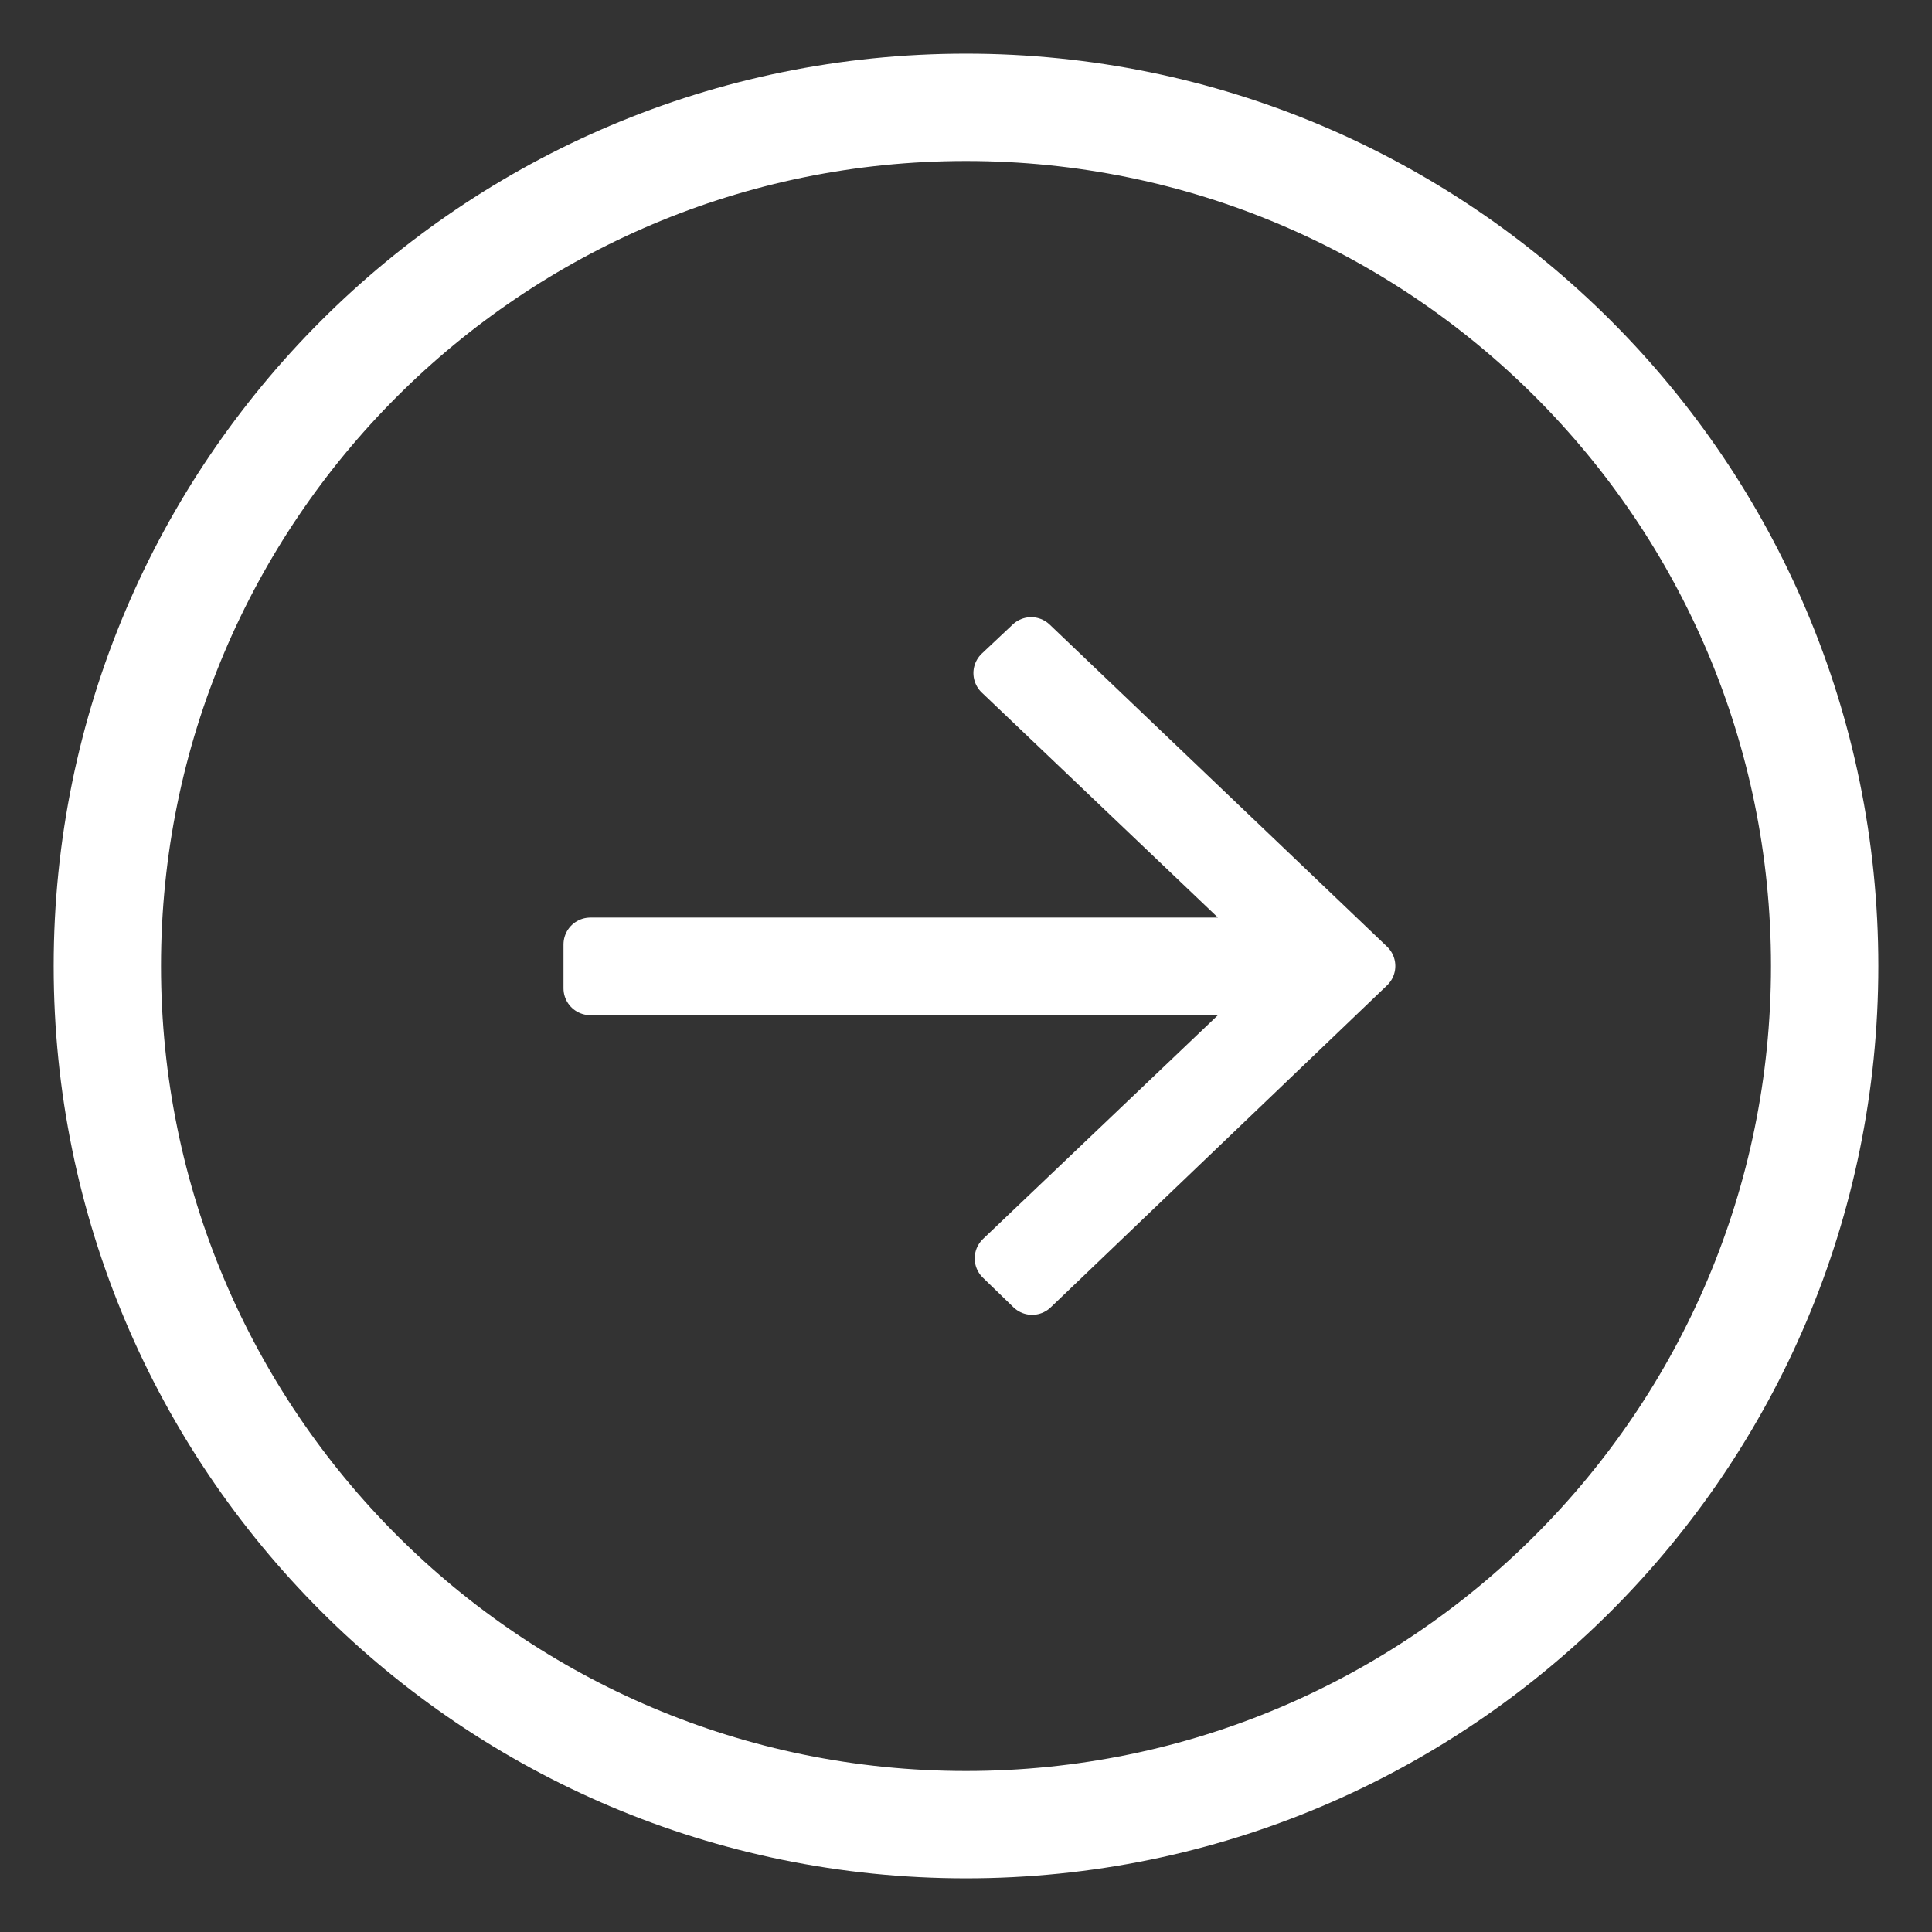
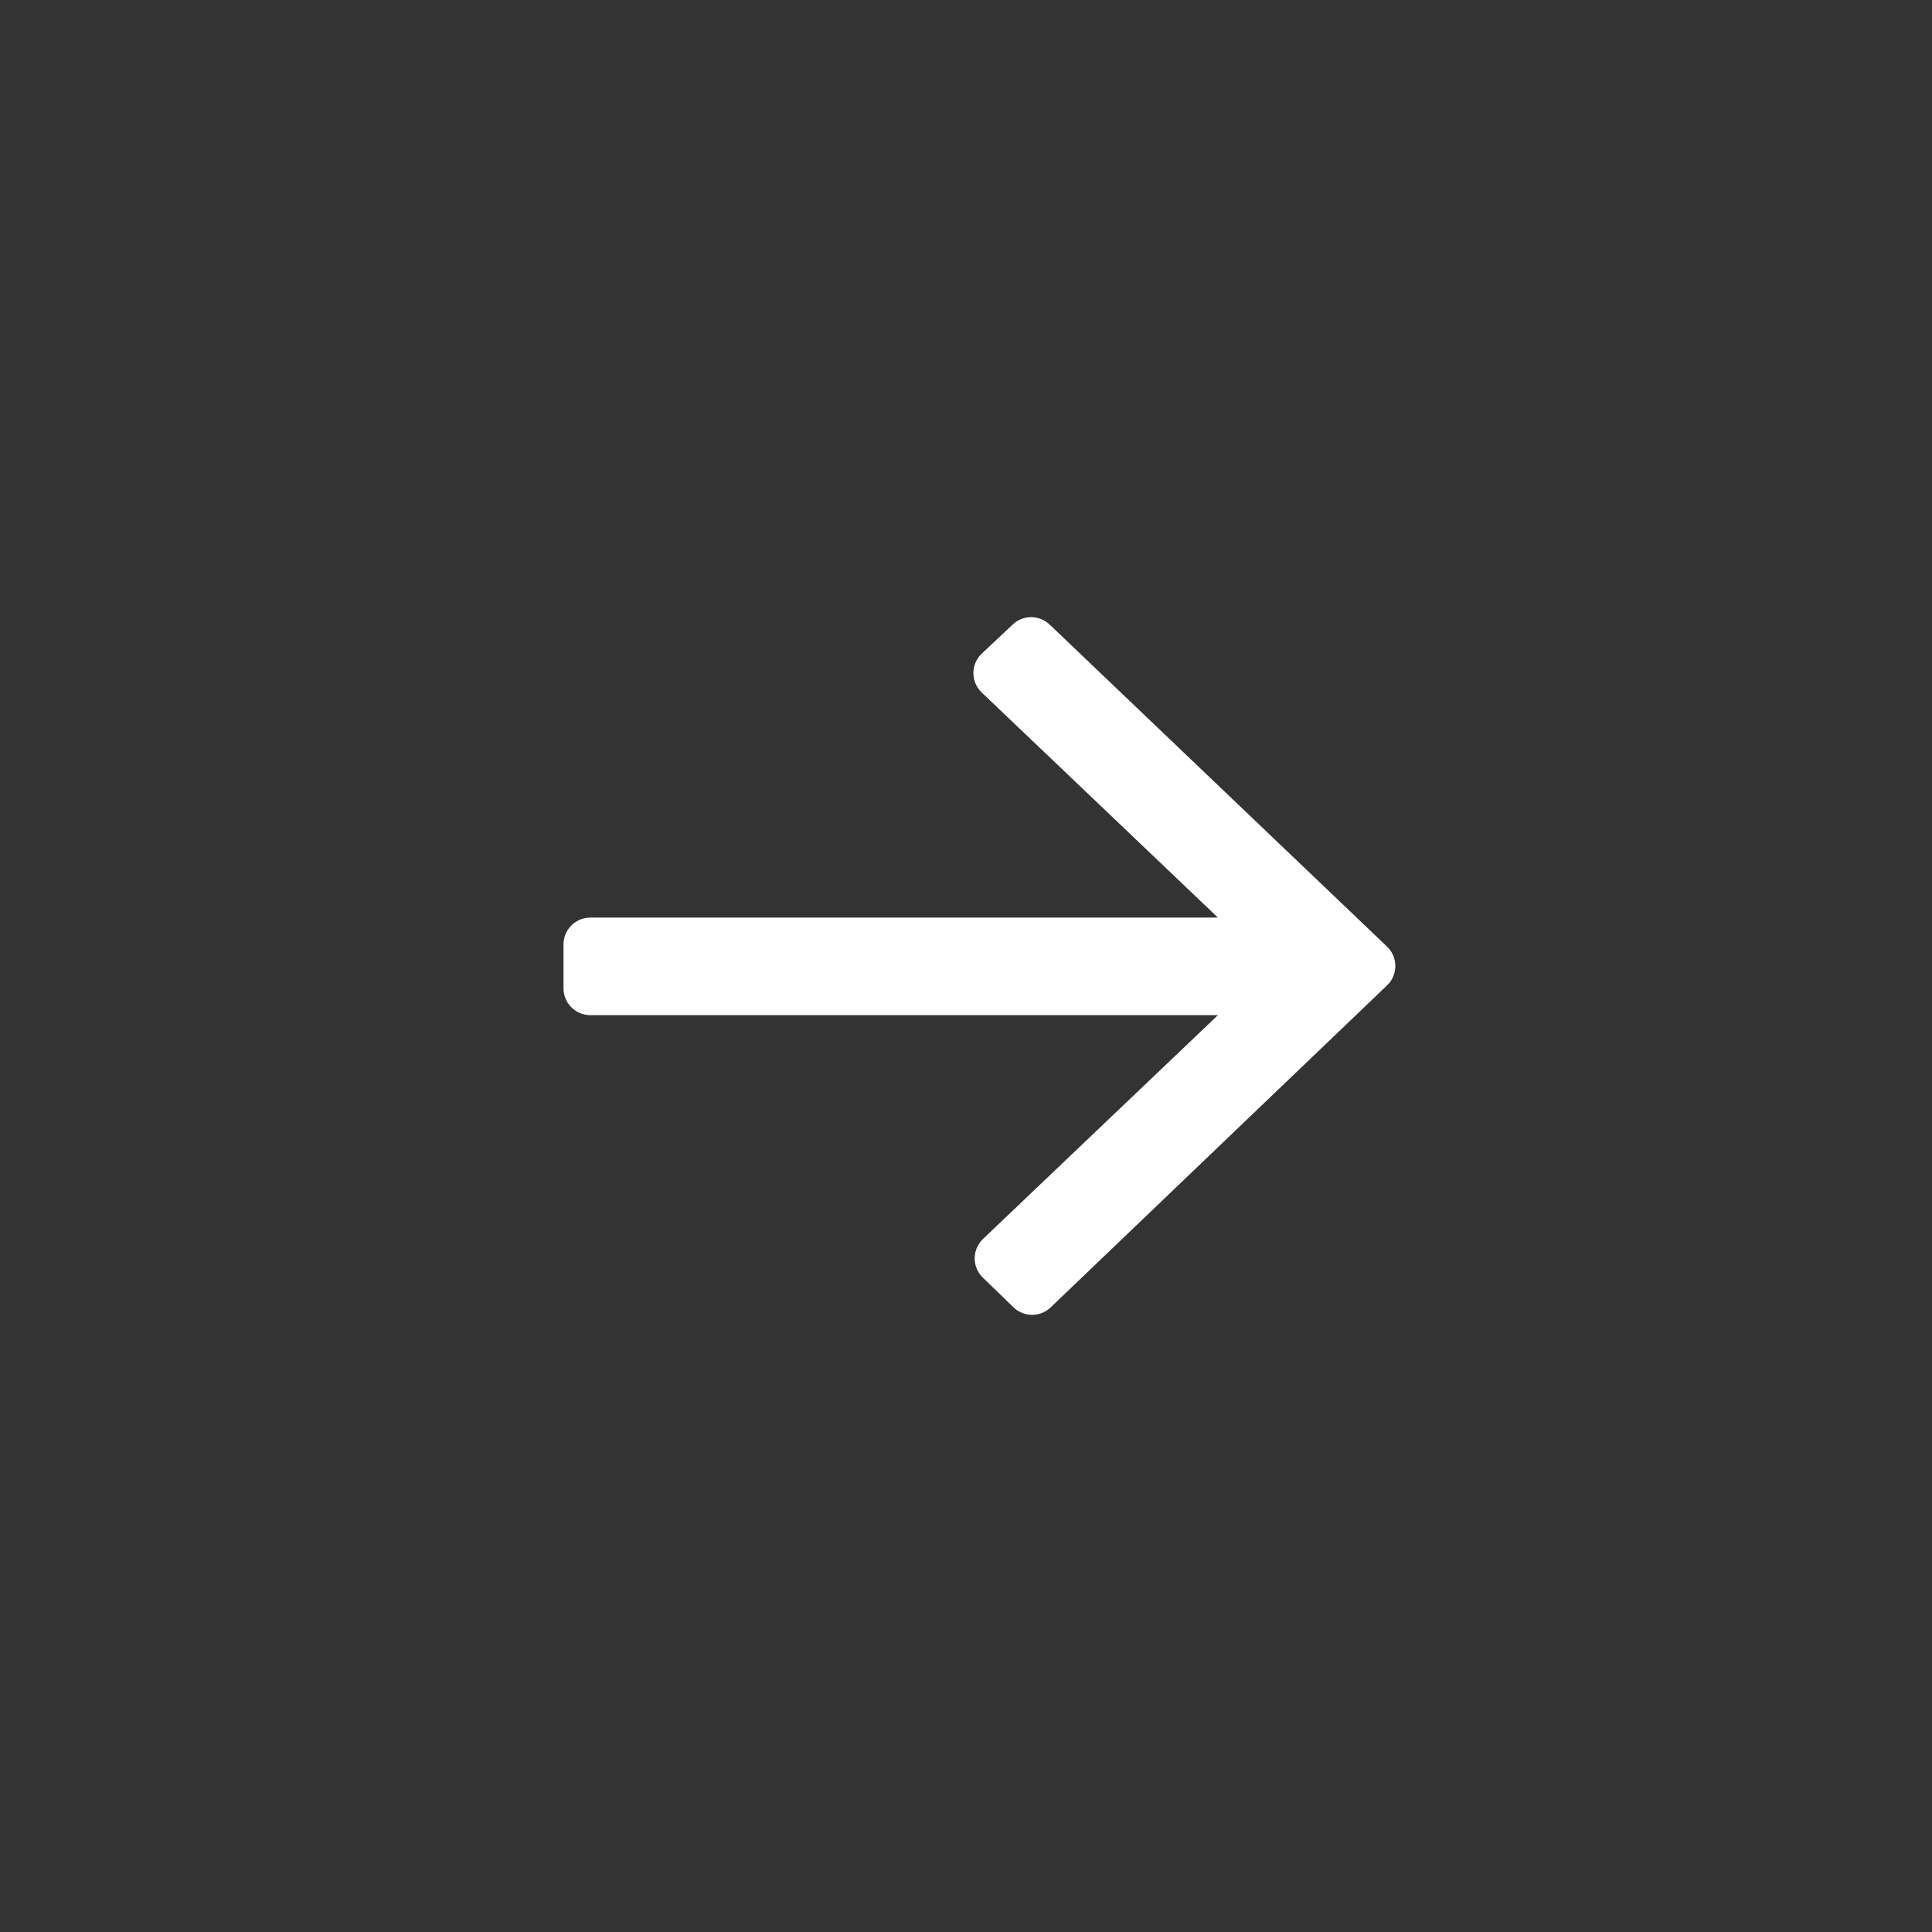
<svg xmlns="http://www.w3.org/2000/svg" width="18" height="18" viewBox="0 0 18 18" fill="none">
  <rect x="0" y="0" width="18" height="18" fill="#333333" stroke="none" />
-   <path d="M1 9C1 13.418 4.582 17 9 17C13.418 17 17 13.418 17 9C17 4.582 13.418 1 9 1C4.582 1 1 4.582 1 9Z" stroke="white" />
  <path fill-rule="evenodd" clip-rule="evenodd" d="M9.616 12L9.331 11.724L11.972 9.208H5.5V8.799H11.972L9.319 6.271L9.607 6L12.75 9L9.616 12Z" fill="white" stroke="white" stroke-width="0.5" stroke-linecap="round" stroke-linejoin="round" />
</svg>